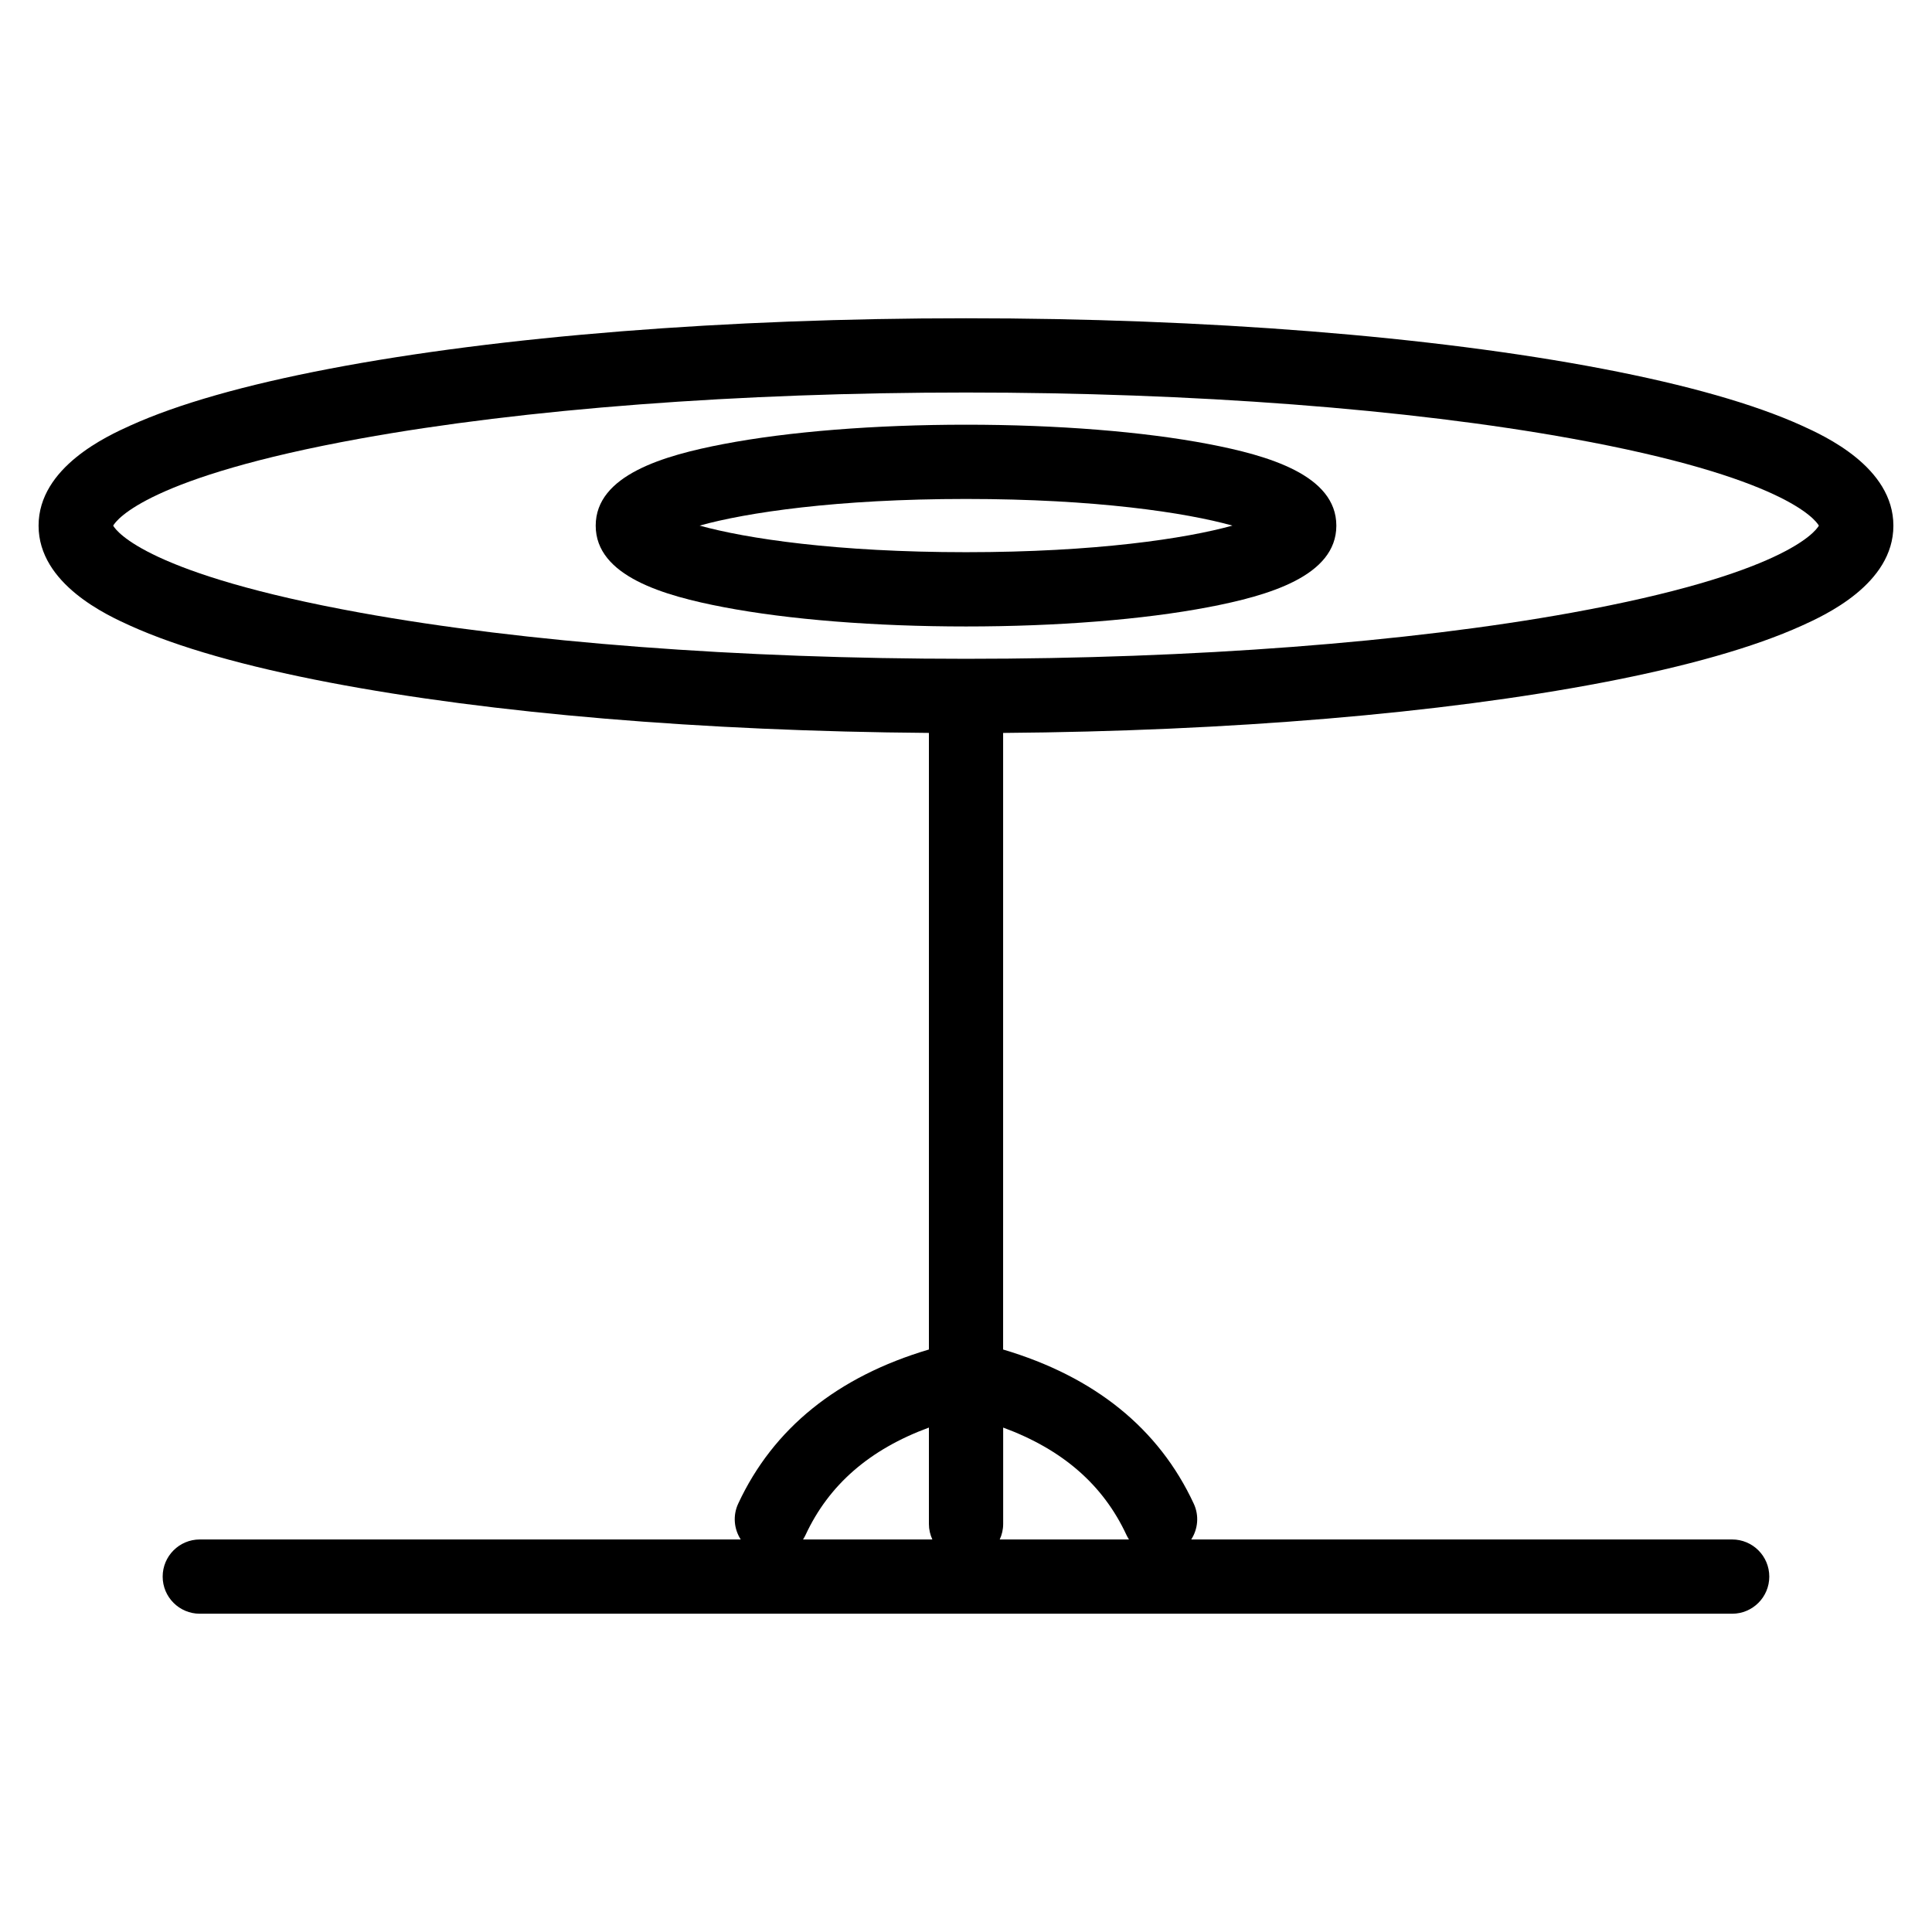
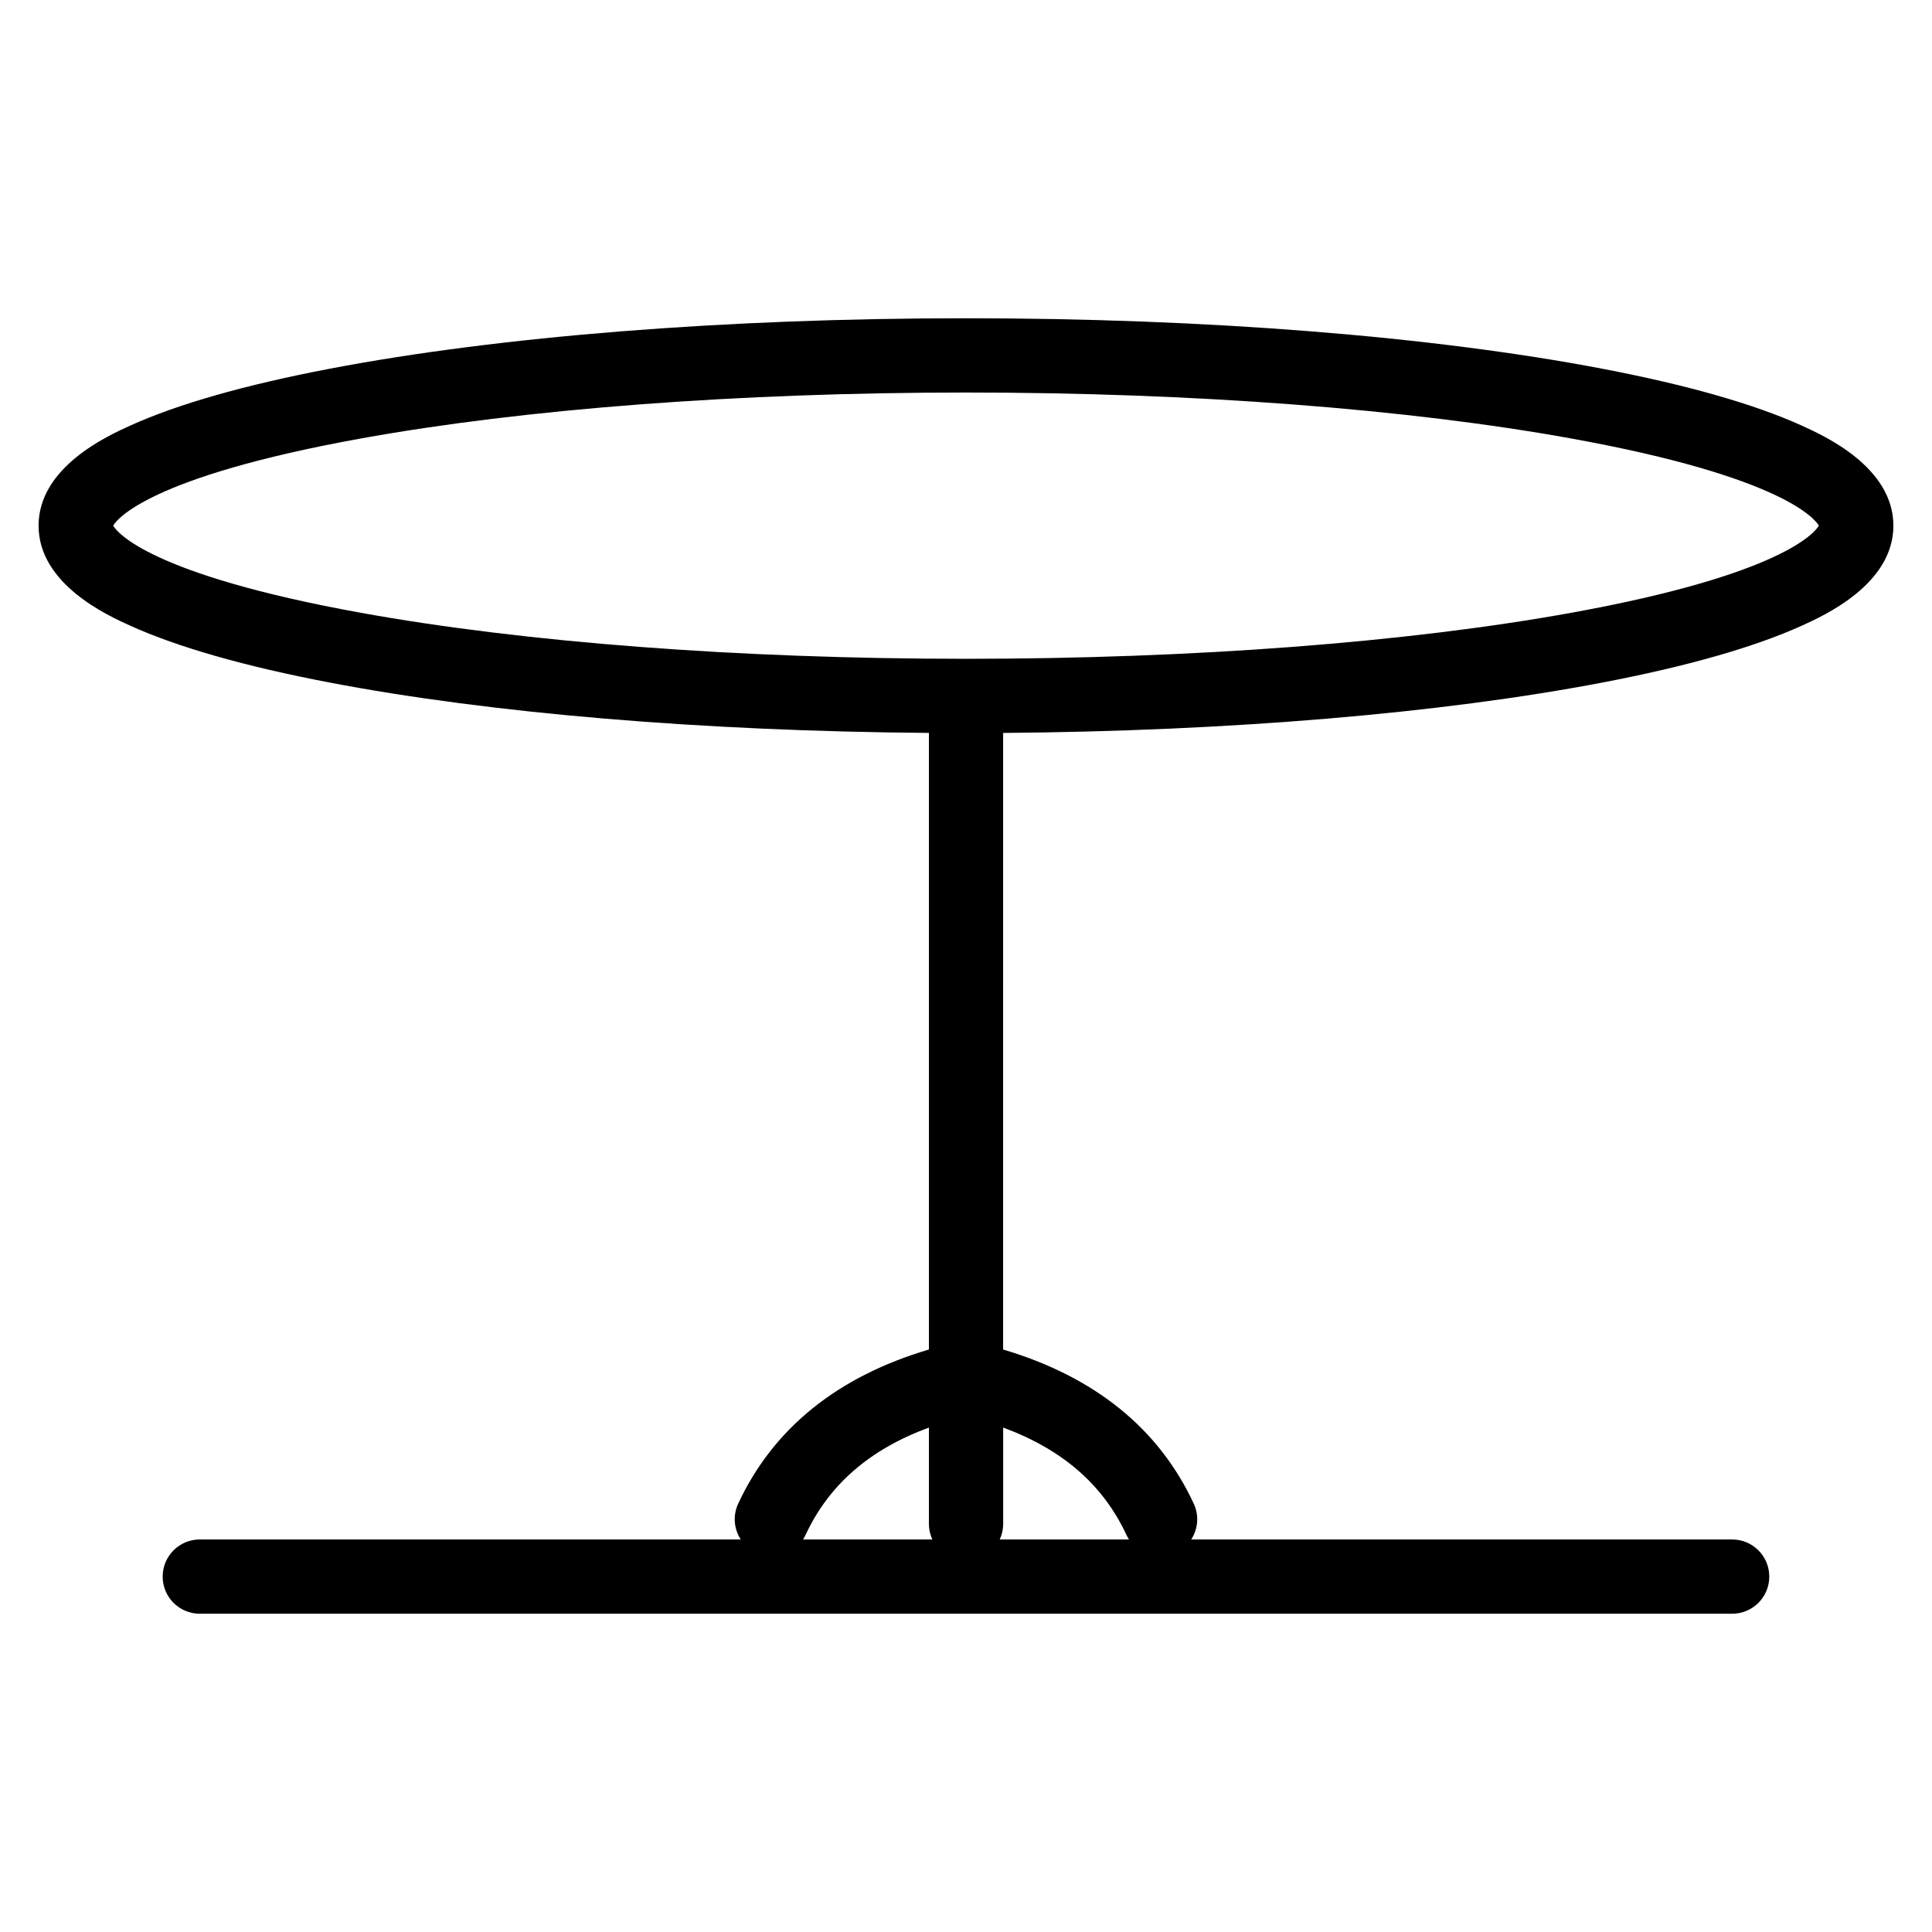
<svg xmlns="http://www.w3.org/2000/svg" fill="#000000" width="800px" height="800px" version="1.1" viewBox="144 144 512 512">
  <g>
    <path d="m621.45 256.77c-12.586-5.691-30.34-10.754-52.77-15.043-45.141-8.629-105.04-13.383-168.67-13.383-63.637 0-123.54 4.754-168.69 13.383-22.43 4.289-40.184 9.348-52.77 15.043-6.016 2.723-24.328 11.004-24.328 26.539 0 15.523 18.309 23.805 24.328 26.523 12.59 5.691 30.344 10.754 52.77 15.043 42.828 8.191 98.914 12.891 158.85 13.355v163.4c-24.266 7.203-41.262 20.906-50.539 40.852-1.48 3.18-1.105 6.746 0.668 9.488l-143.35 0.004c-5.434 0-9.84 4.406-9.84 9.84s4.406 9.84 9.84 9.84h406.09c5.434 0 9.84-4.406 9.84-9.84s-4.406-9.84-9.84-9.84h-143.35c1.773-2.746 2.148-6.309 0.668-9.488-9.273-19.945-26.266-33.645-50.52-40.852l0.004-163.4c59.922-0.465 116.01-5.164 158.83-13.355 22.426-4.289 40.18-9.352 52.77-15.043 6.016-2.723 24.328-11 24.328-26.523-0.004-15.539-18.312-23.82-24.328-26.543zm-263.97 294.01c6.172-13.273 16.926-22.652 32.691-28.461v25.543c0 1.469 0.332 2.859 0.91 4.109h-34.266c0.242-0.375 0.469-0.773 0.664-1.191zm85.043 0c0.195 0.422 0.422 0.816 0.664 1.191h-34.246c0.578-1.25 0.91-2.641 0.91-4.109v-25.539c15.754 5.809 26.504 15.188 32.672 28.457zm118.02-244.41c-43.445 7.879-100.46 12.219-160.53 12.219-60.078 0-117.09-4.34-160.54-12.219-56.066-10.168-64.535-21.43-65.48-23.066 0.938-1.633 9.367-12.898 65.434-23.066 43.434-7.875 100.46-12.215 160.59-12.215 60.117 0 117.14 4.336 160.57 12.215 56.066 10.168 64.496 21.434 65.434 23.066-0.945 1.637-9.414 12.898-65.48 23.066z" />
-     <path d="m464.29 261.68c-17.27-3.309-40.102-5.129-64.281-5.129-24.188 0-47.02 1.824-64.289 5.129-15.762 3.019-33.852 8.203-33.852 21.625 0 13.398 18.094 18.574 33.852 21.59 17.277 3.305 40.109 5.125 64.285 5.125 24.172 0 46.996-1.82 64.277-5.125 15.766-3.016 33.863-8.191 33.863-21.59 0.004-13.418-18.094-18.605-33.855-21.625zm-64.281 28.656c-34.312 0-58.238-3.609-70.598-7.047 12.355-3.445 36.273-7.059 70.598-7.059 34.32 0 58.242 3.613 70.598 7.059-12.367 3.438-36.289 7.047-70.598 7.047z" />
  </g>
</svg>